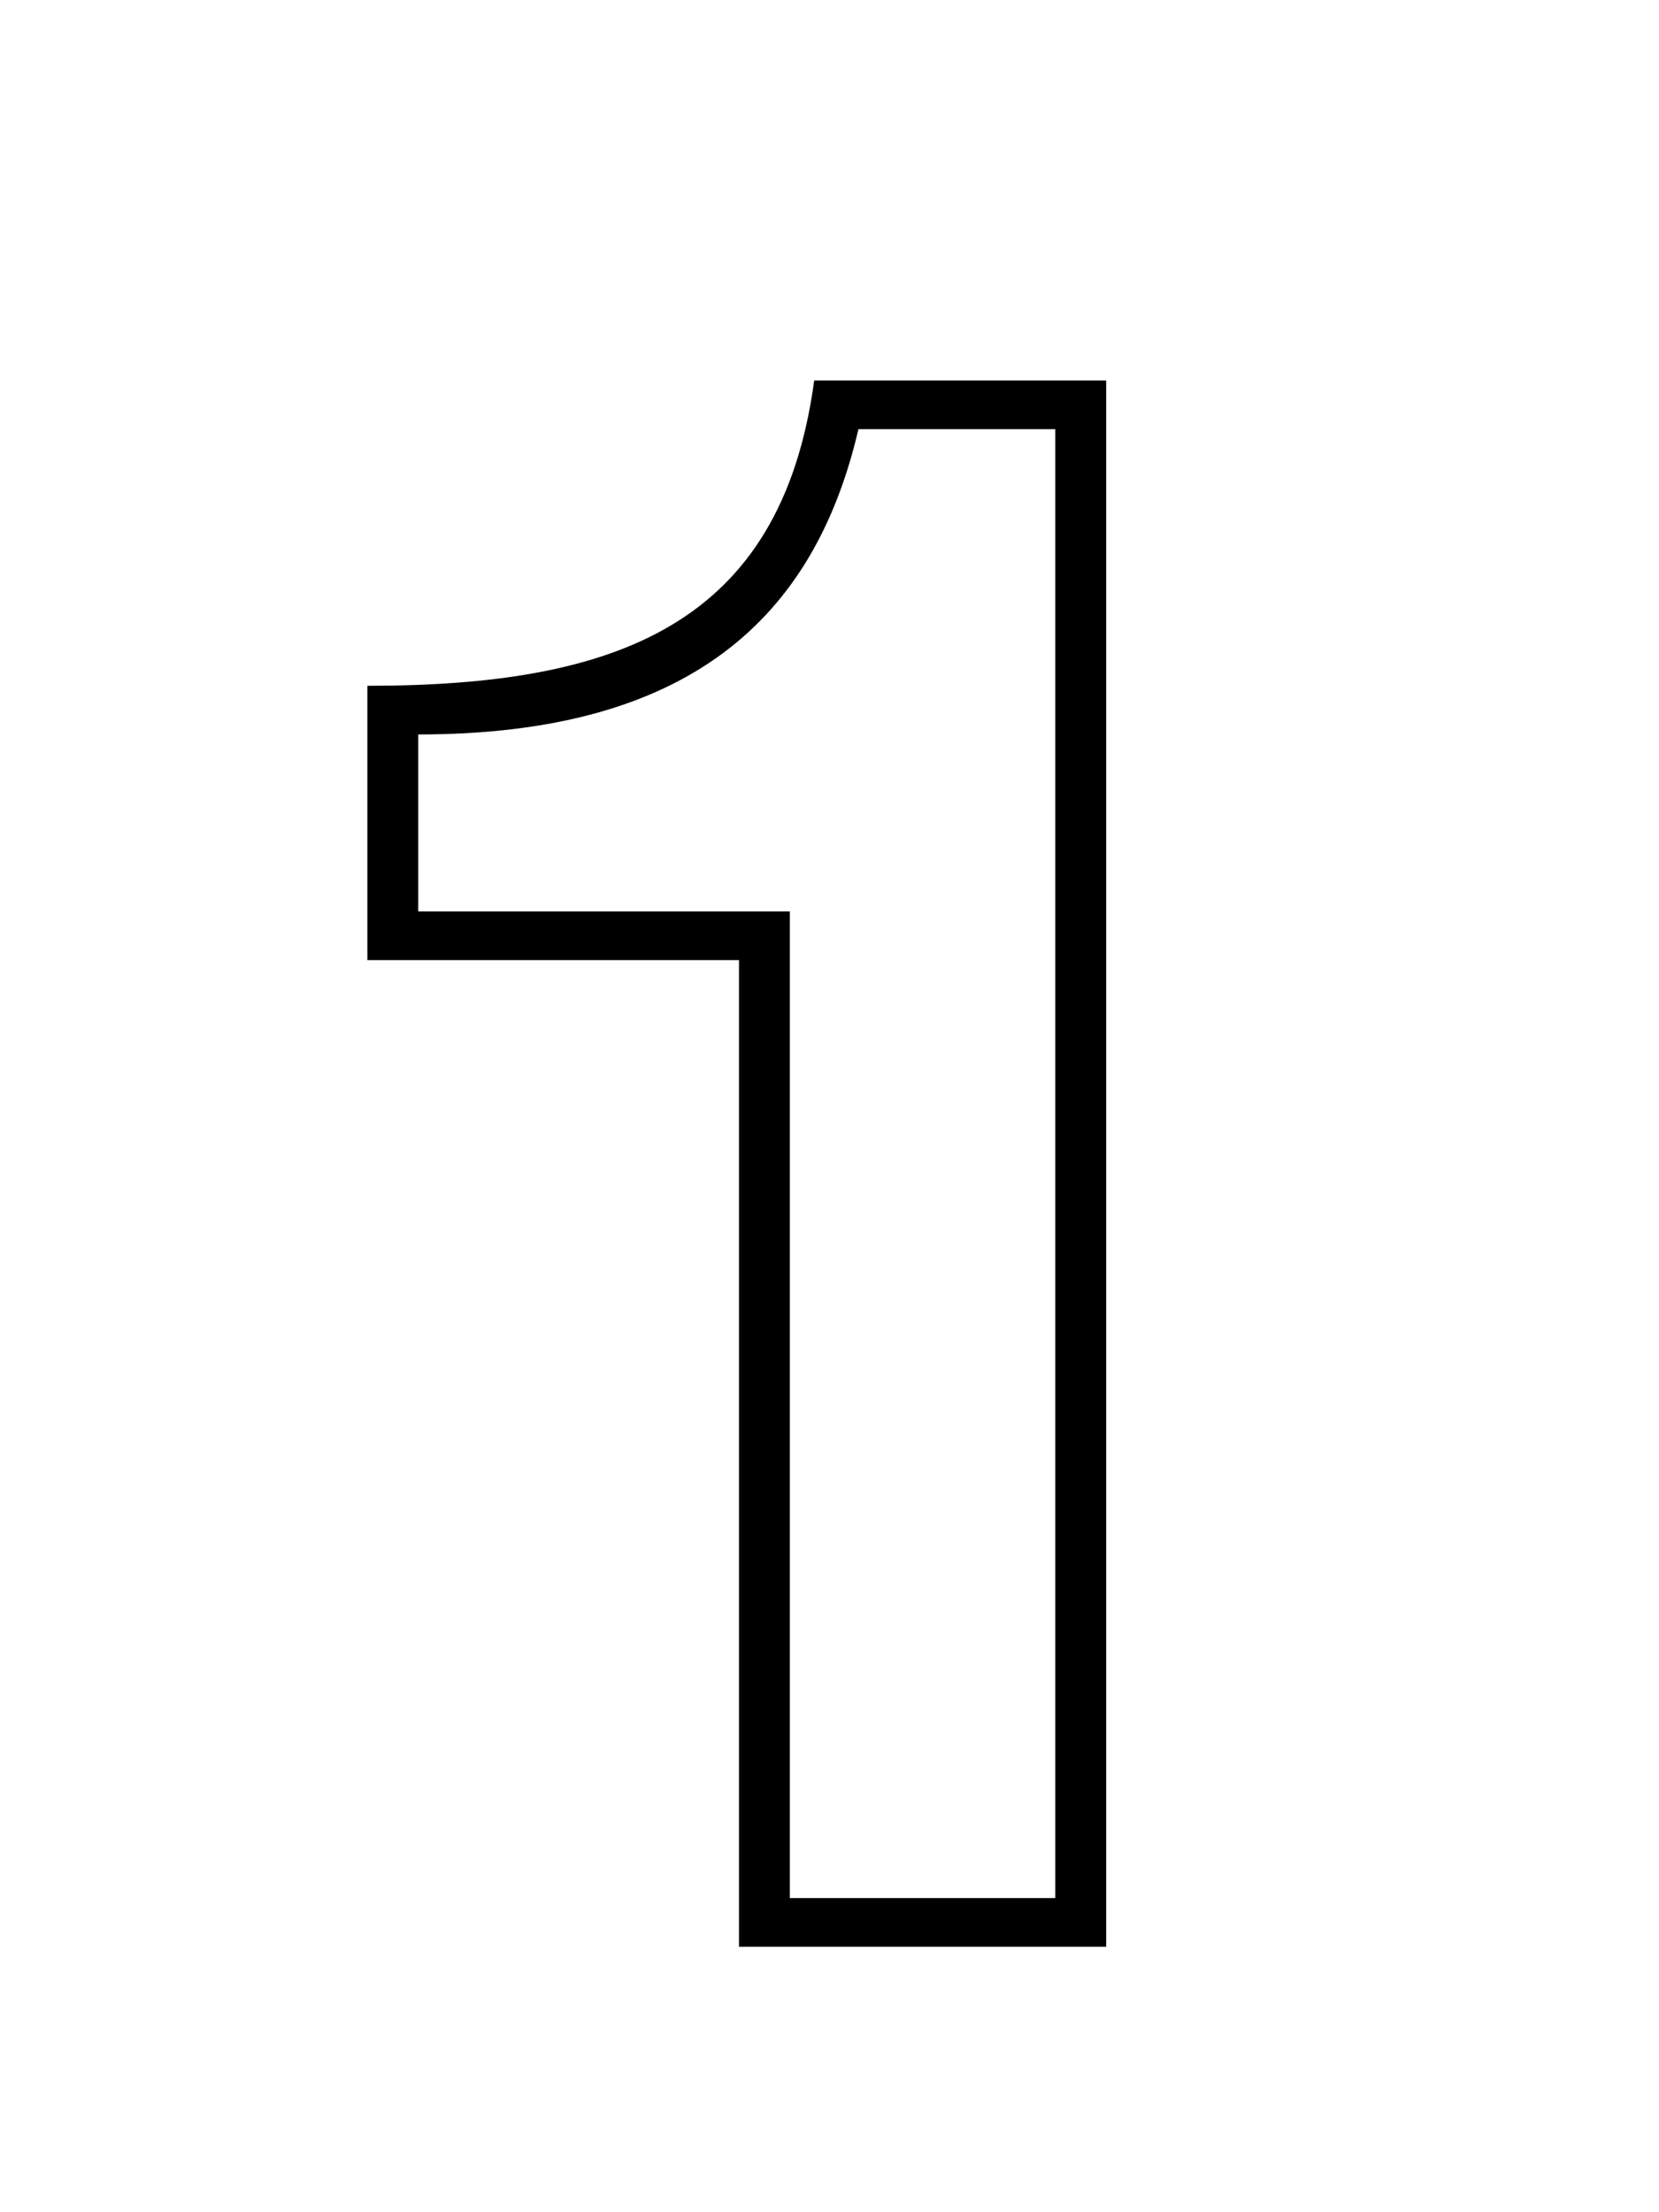
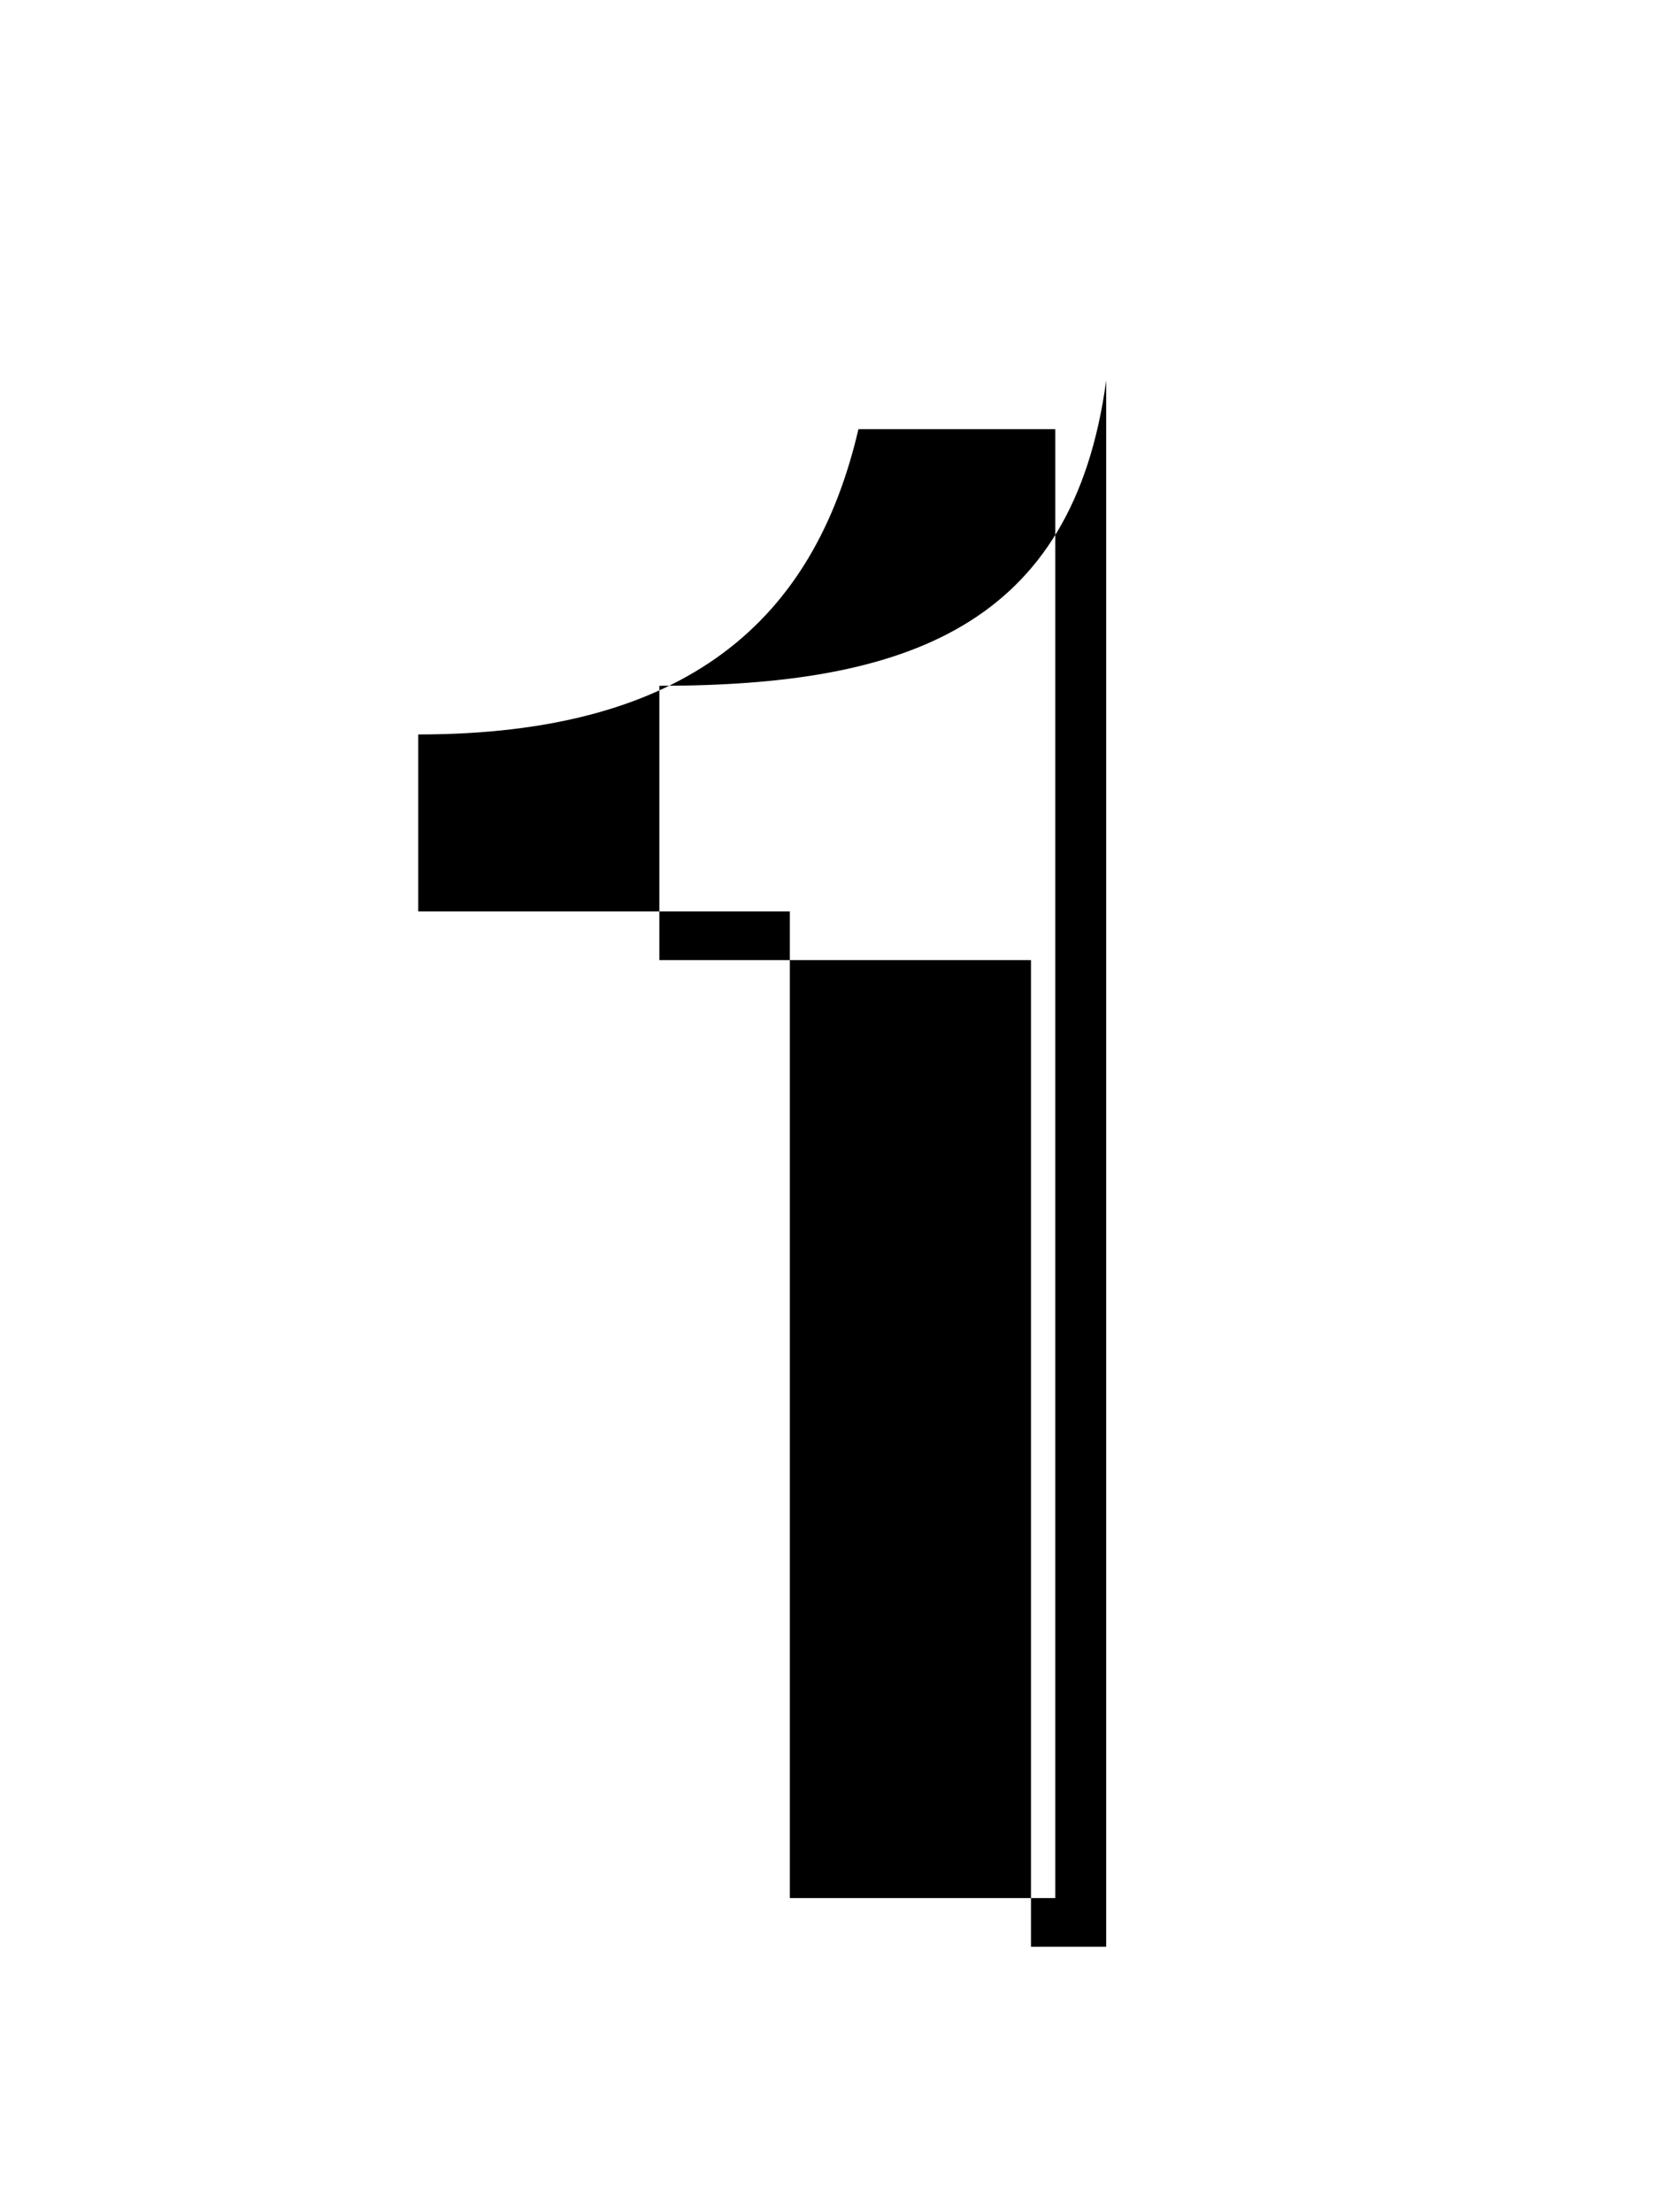
<svg xmlns="http://www.w3.org/2000/svg" fill="none" viewBox="0 0 75 100">
-   <path fill="#000" d="M50.008 88V17.2h-13.2c-1.5 11.1-9 13.8-20.2 13.8v12.4h16.8V88h16.6Zm-31.1-46.8v-8c12.2 0 17.9-5.2 19.9-13.8h8.9v66.4h-12V41.2h-16.8Z" />
+   <path fill="#000" d="M50.008 88V17.2c-1.5 11.1-9 13.8-20.2 13.8v12.4h16.8V88h16.6Zm-31.1-46.8v-8c12.2 0 17.9-5.2 19.9-13.8h8.9v66.4h-12V41.2h-16.8Z" />
</svg>